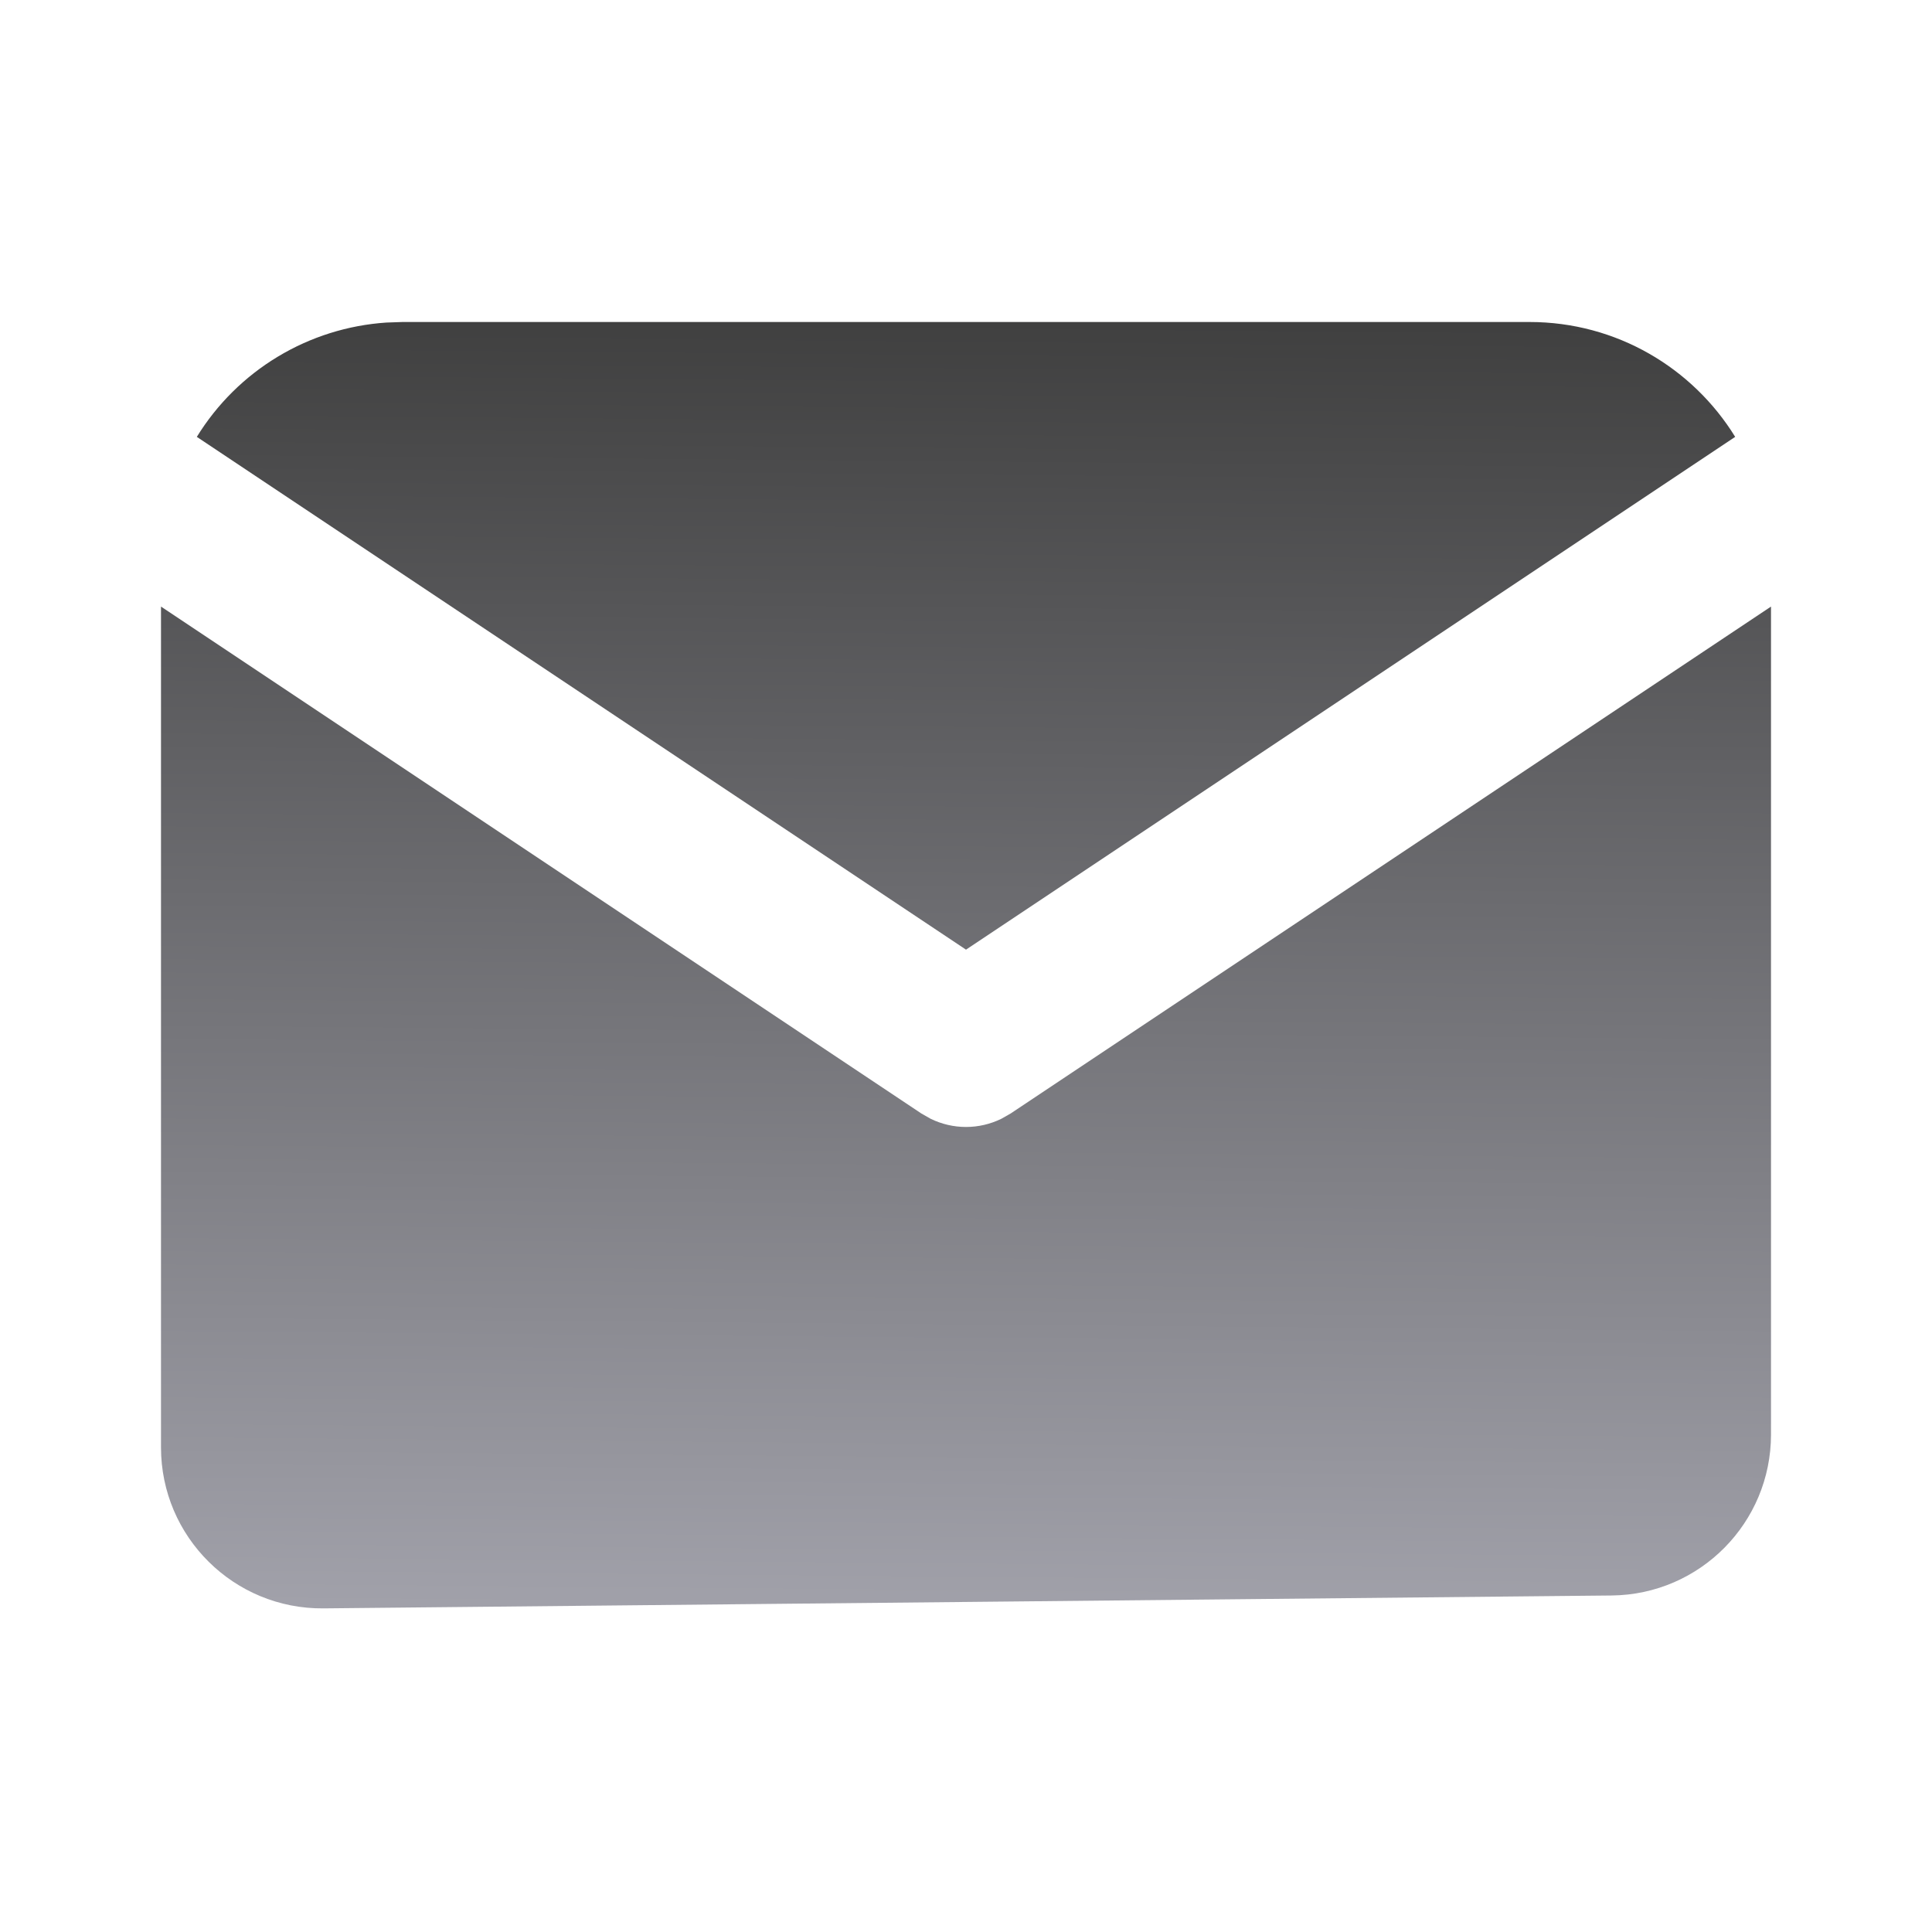
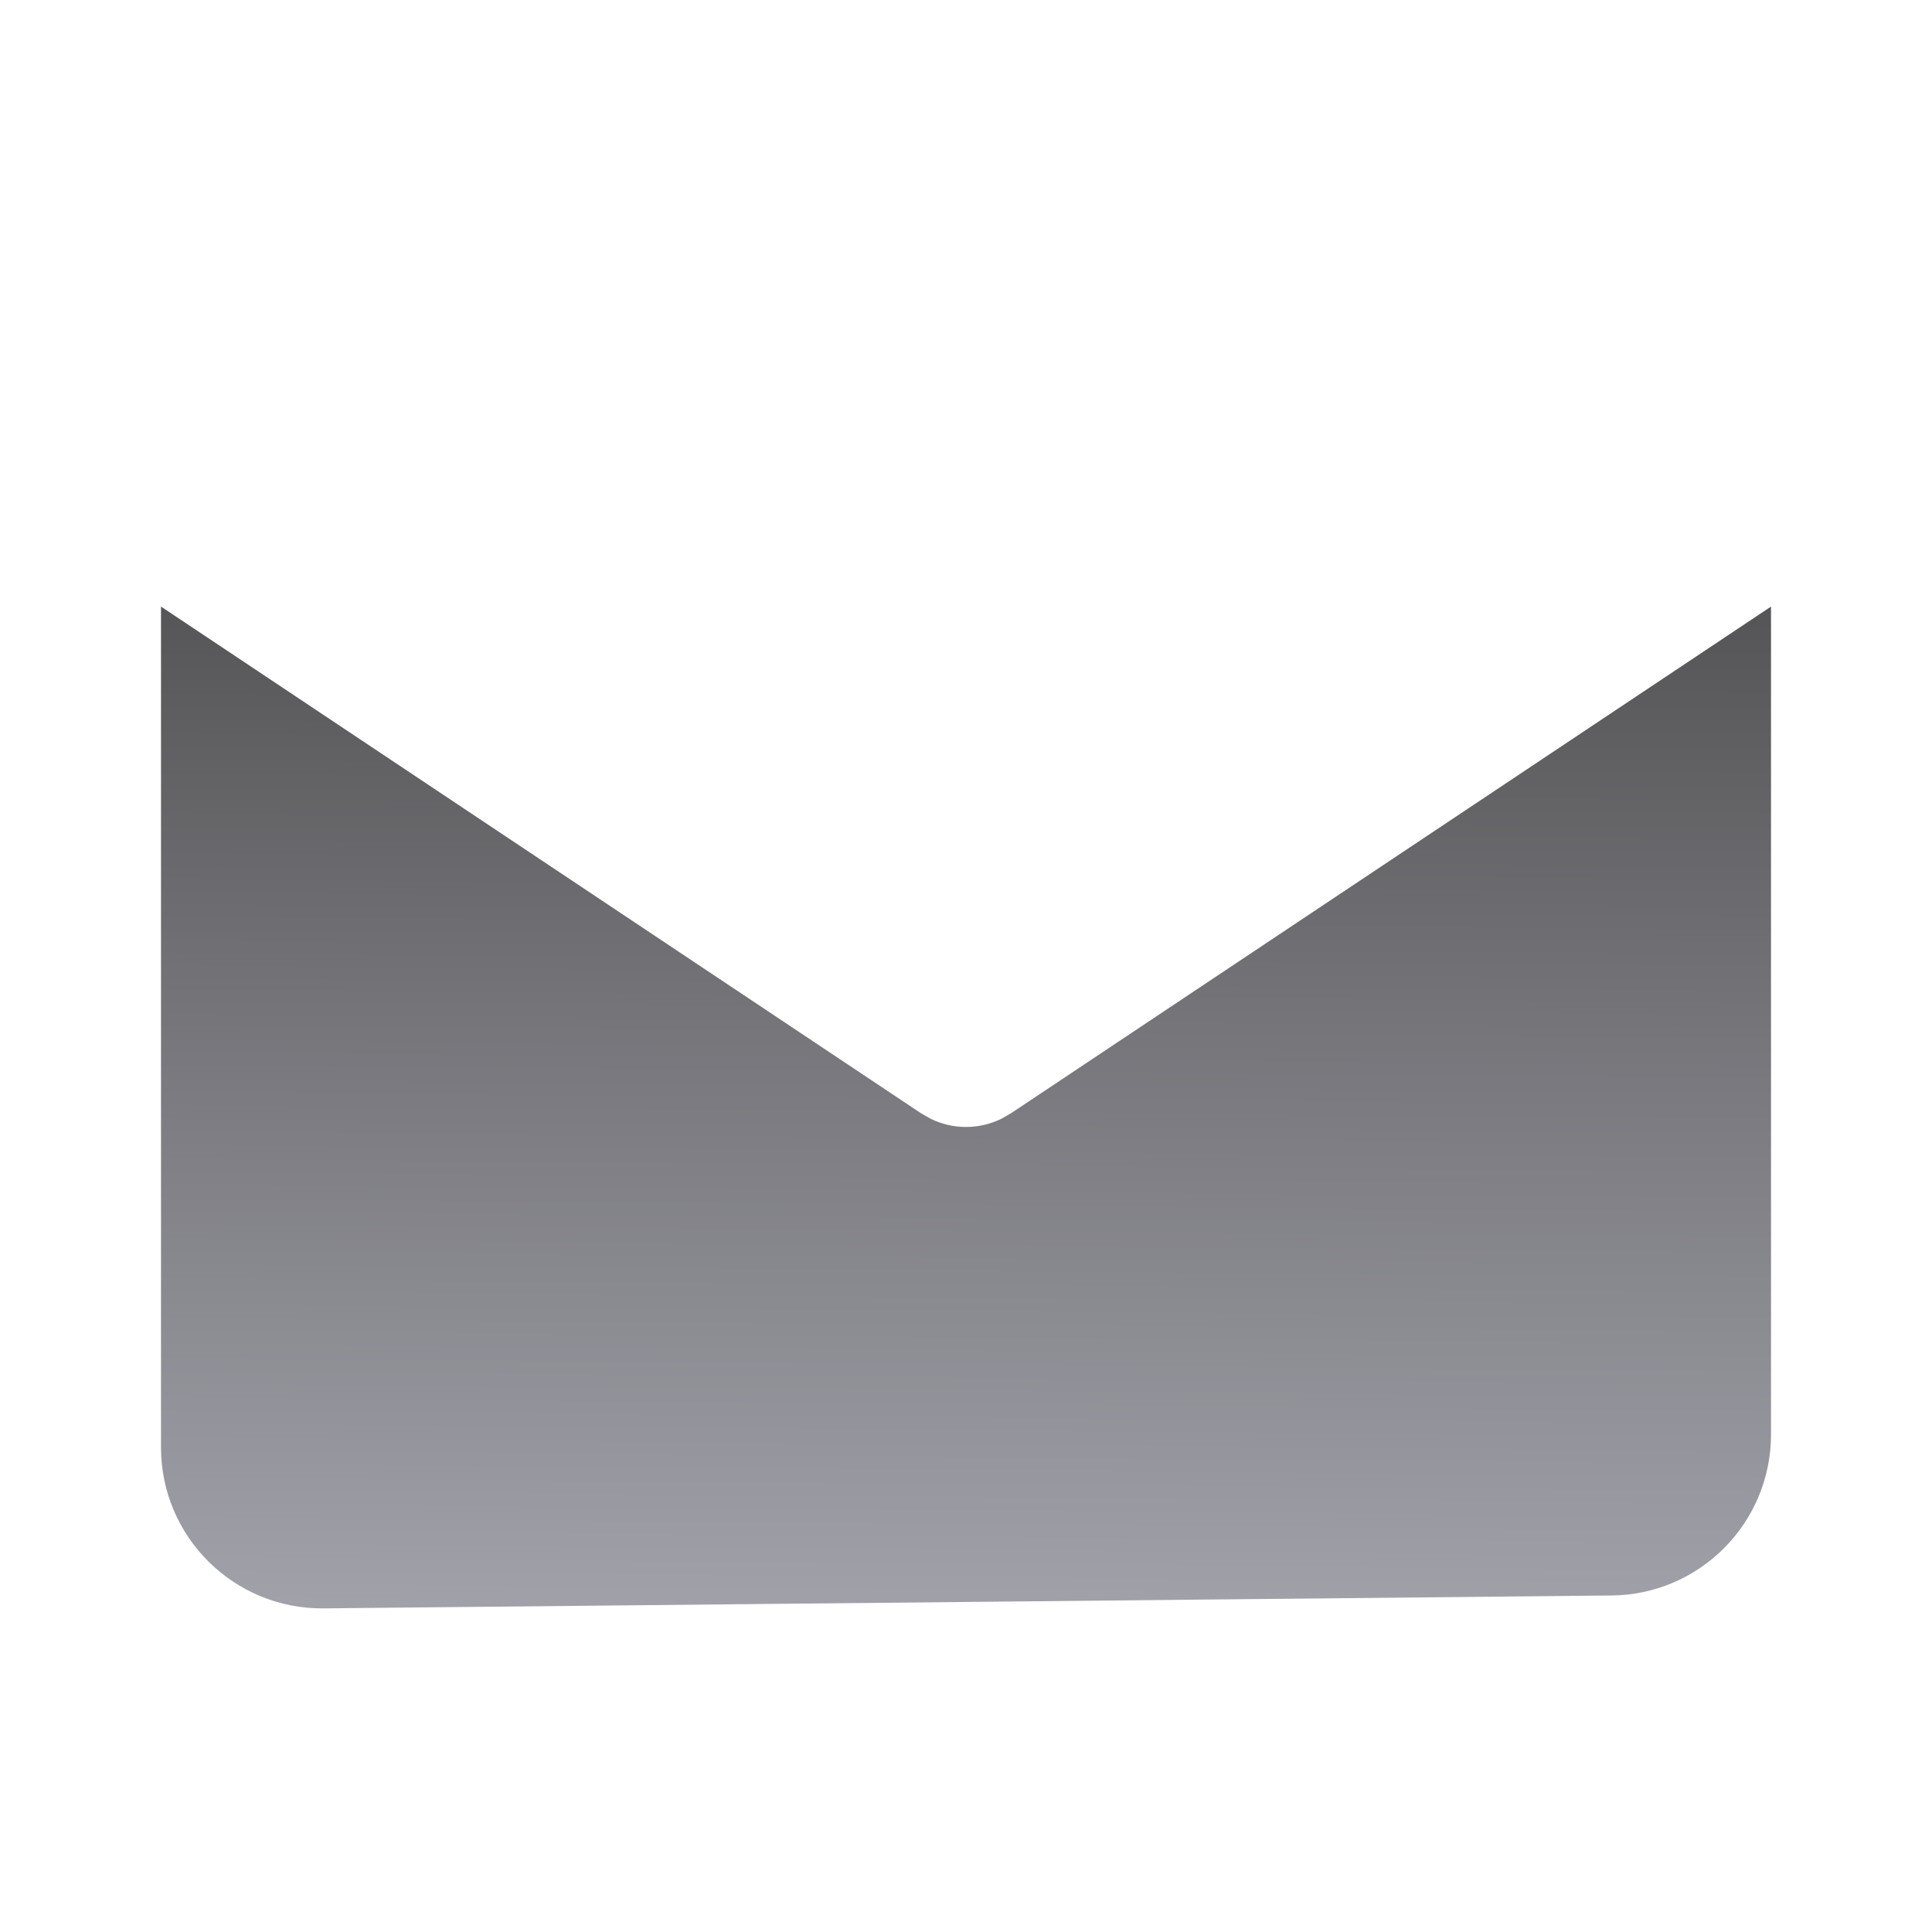
<svg xmlns="http://www.w3.org/2000/svg" width="120" height="120" viewBox="0 0 120 120" fill="none">
  <path d="M110 37.675V85V89.1C110 94.583 105.584 99.044 100.1 99.099L20.1 99.899C14.538 99.955 10 95.462 10 89.9L10 85V37.675L57.225 69.16L57.805 69.49C58.489 69.824 59.239 69.998 60 69.998C60.761 69.998 61.512 69.824 62.195 69.49L62.775 69.16L110 37.675Z" fill="url(#paint0_linear_28_6595)" />
-   <path d="M95.001 20C100.4 20 105.135 22.85 107.775 27.135L60 58.985L12.225 27.135C13.479 25.099 15.201 23.392 17.249 22.157C19.297 20.922 21.61 20.194 23.995 20.035L25 20H95.001Z" fill="url(#paint1_linear_28_6595)" />
  <defs>
    <linearGradient id="paint0_linear_28_6595" x1="60.526" y1="20" x2="59.849" y2="99.999" gradientUnits="userSpaceOnUse">
      <stop stop-color="#404040" />
      <stop offset="1" stop-color="#A1A1AA" />
    </linearGradient>
    <linearGradient id="paint1_linear_28_6595" x1="60.526" y1="20" x2="59.849" y2="99.999" gradientUnits="userSpaceOnUse">
      <stop stop-color="#404040" />
      <stop offset="1" stop-color="#A1A1AA" />
    </linearGradient>
  </defs>
</svg>